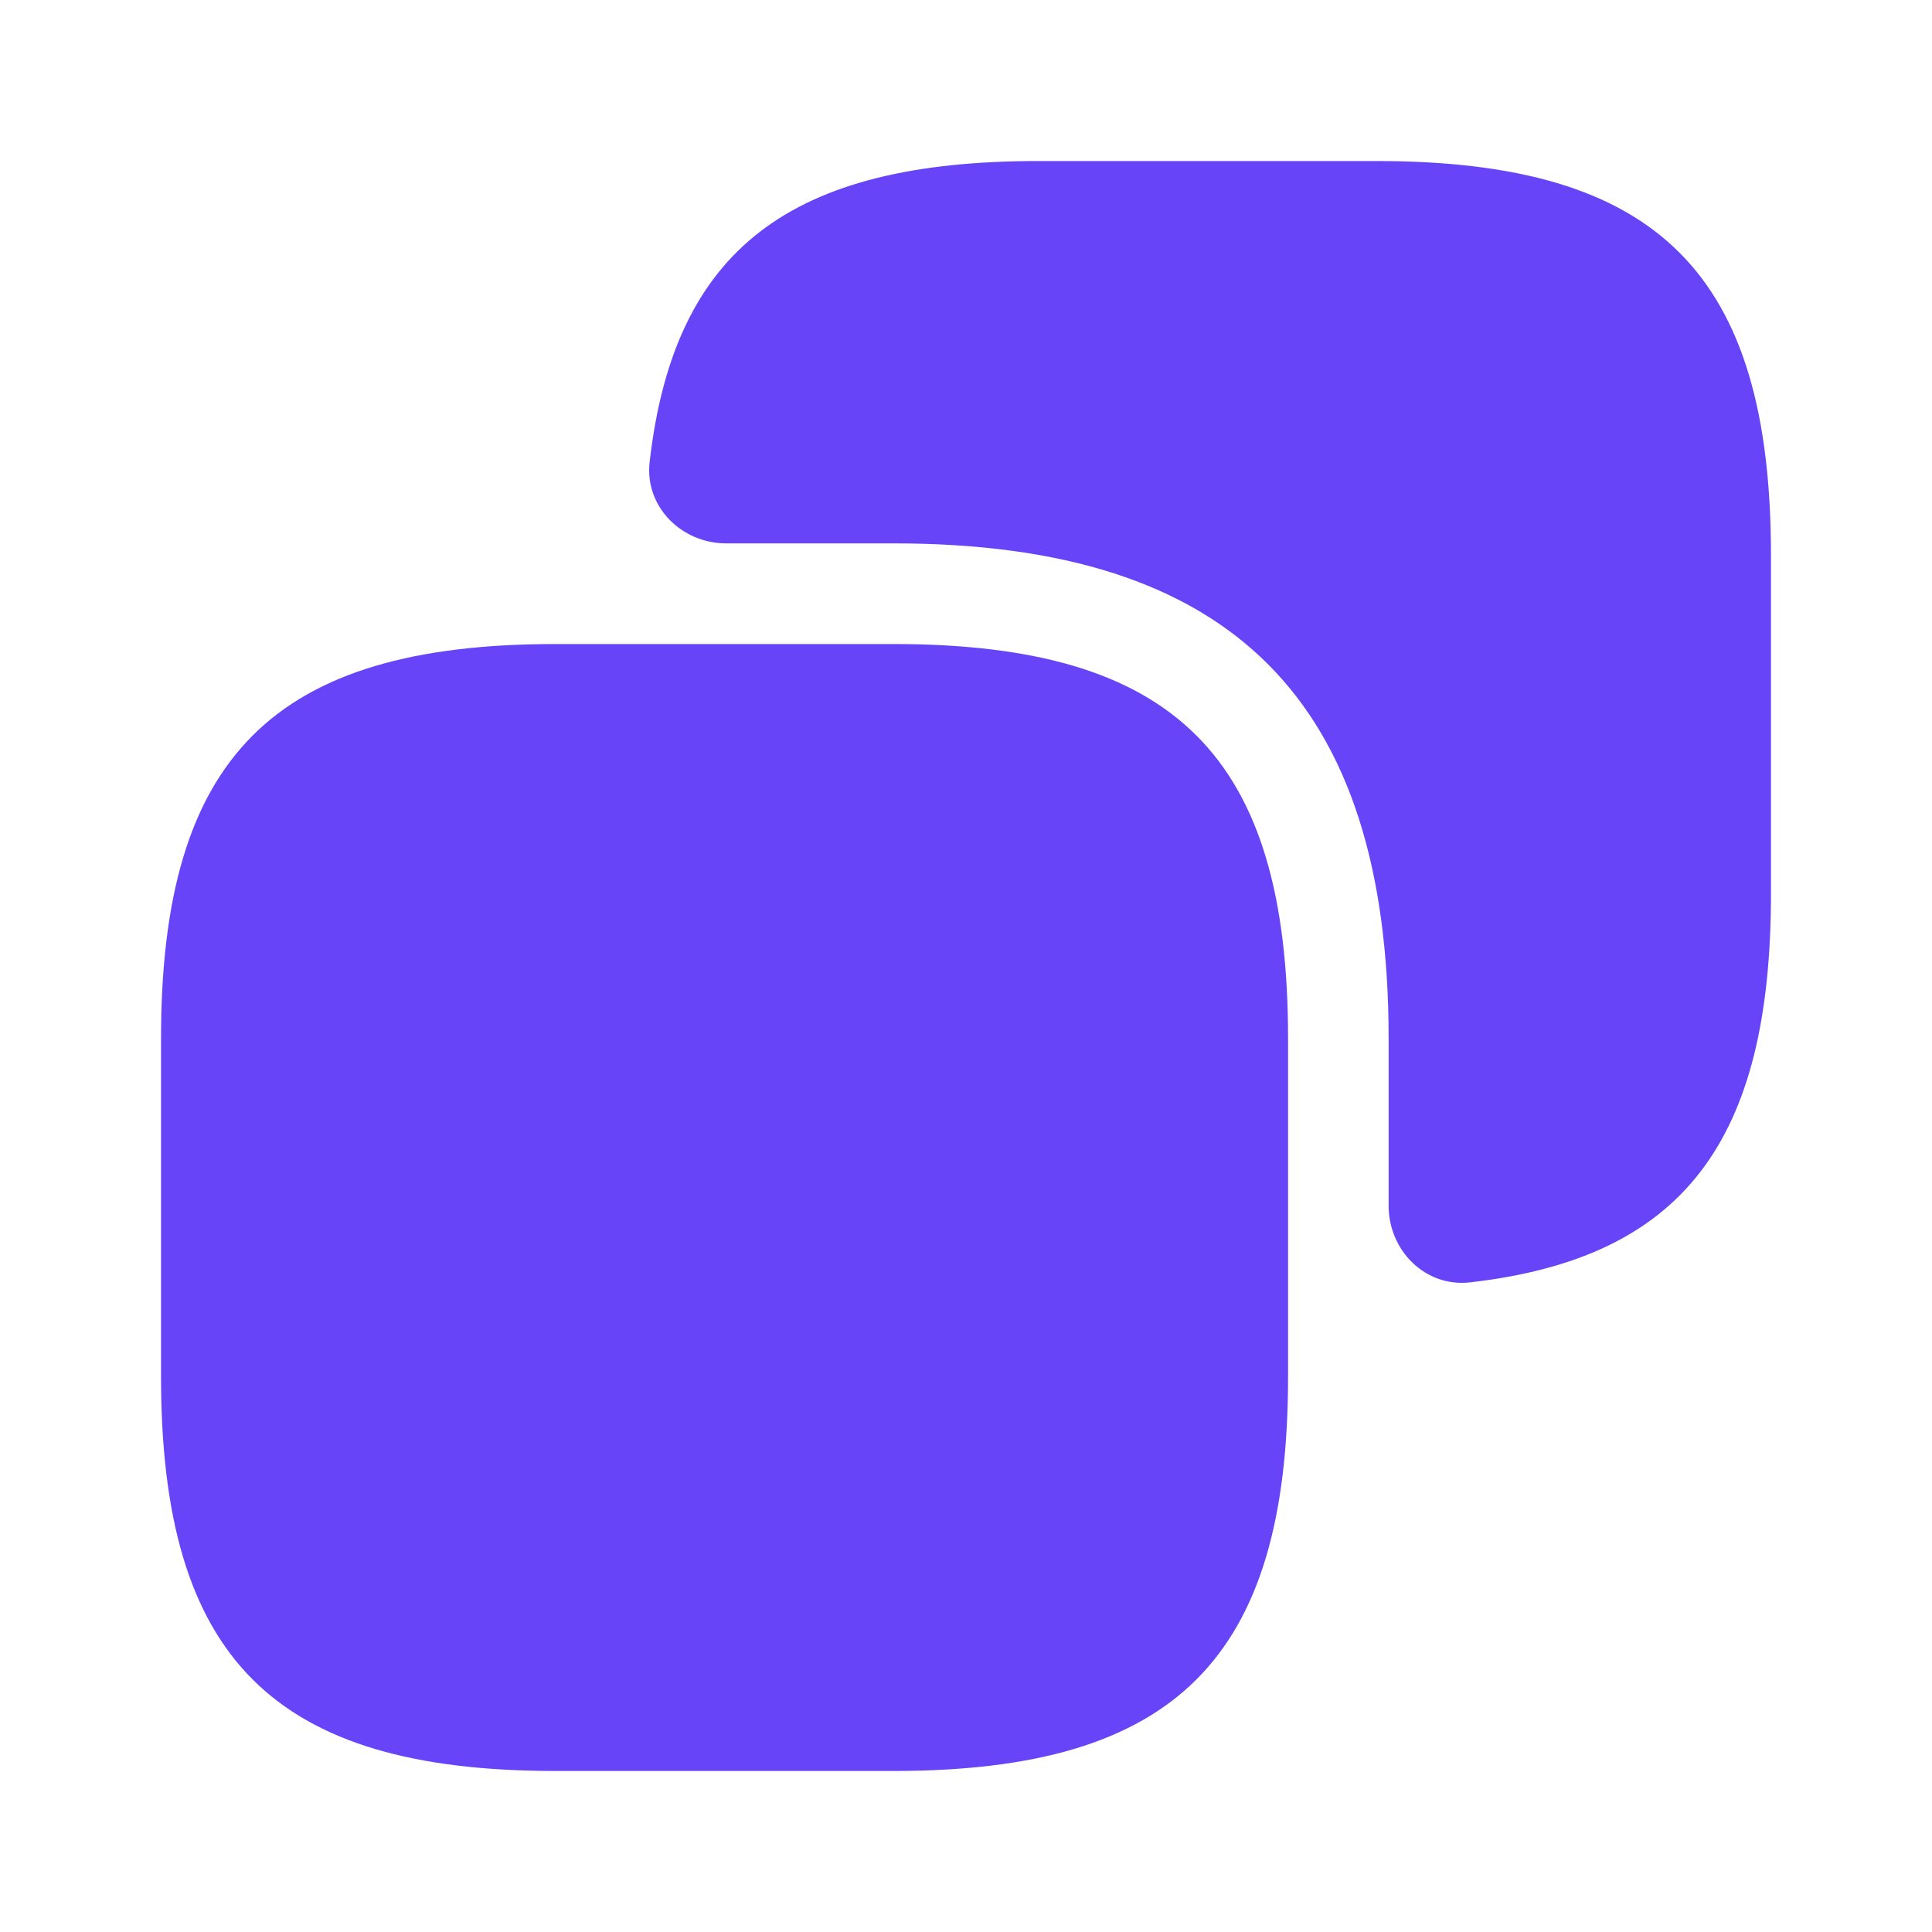
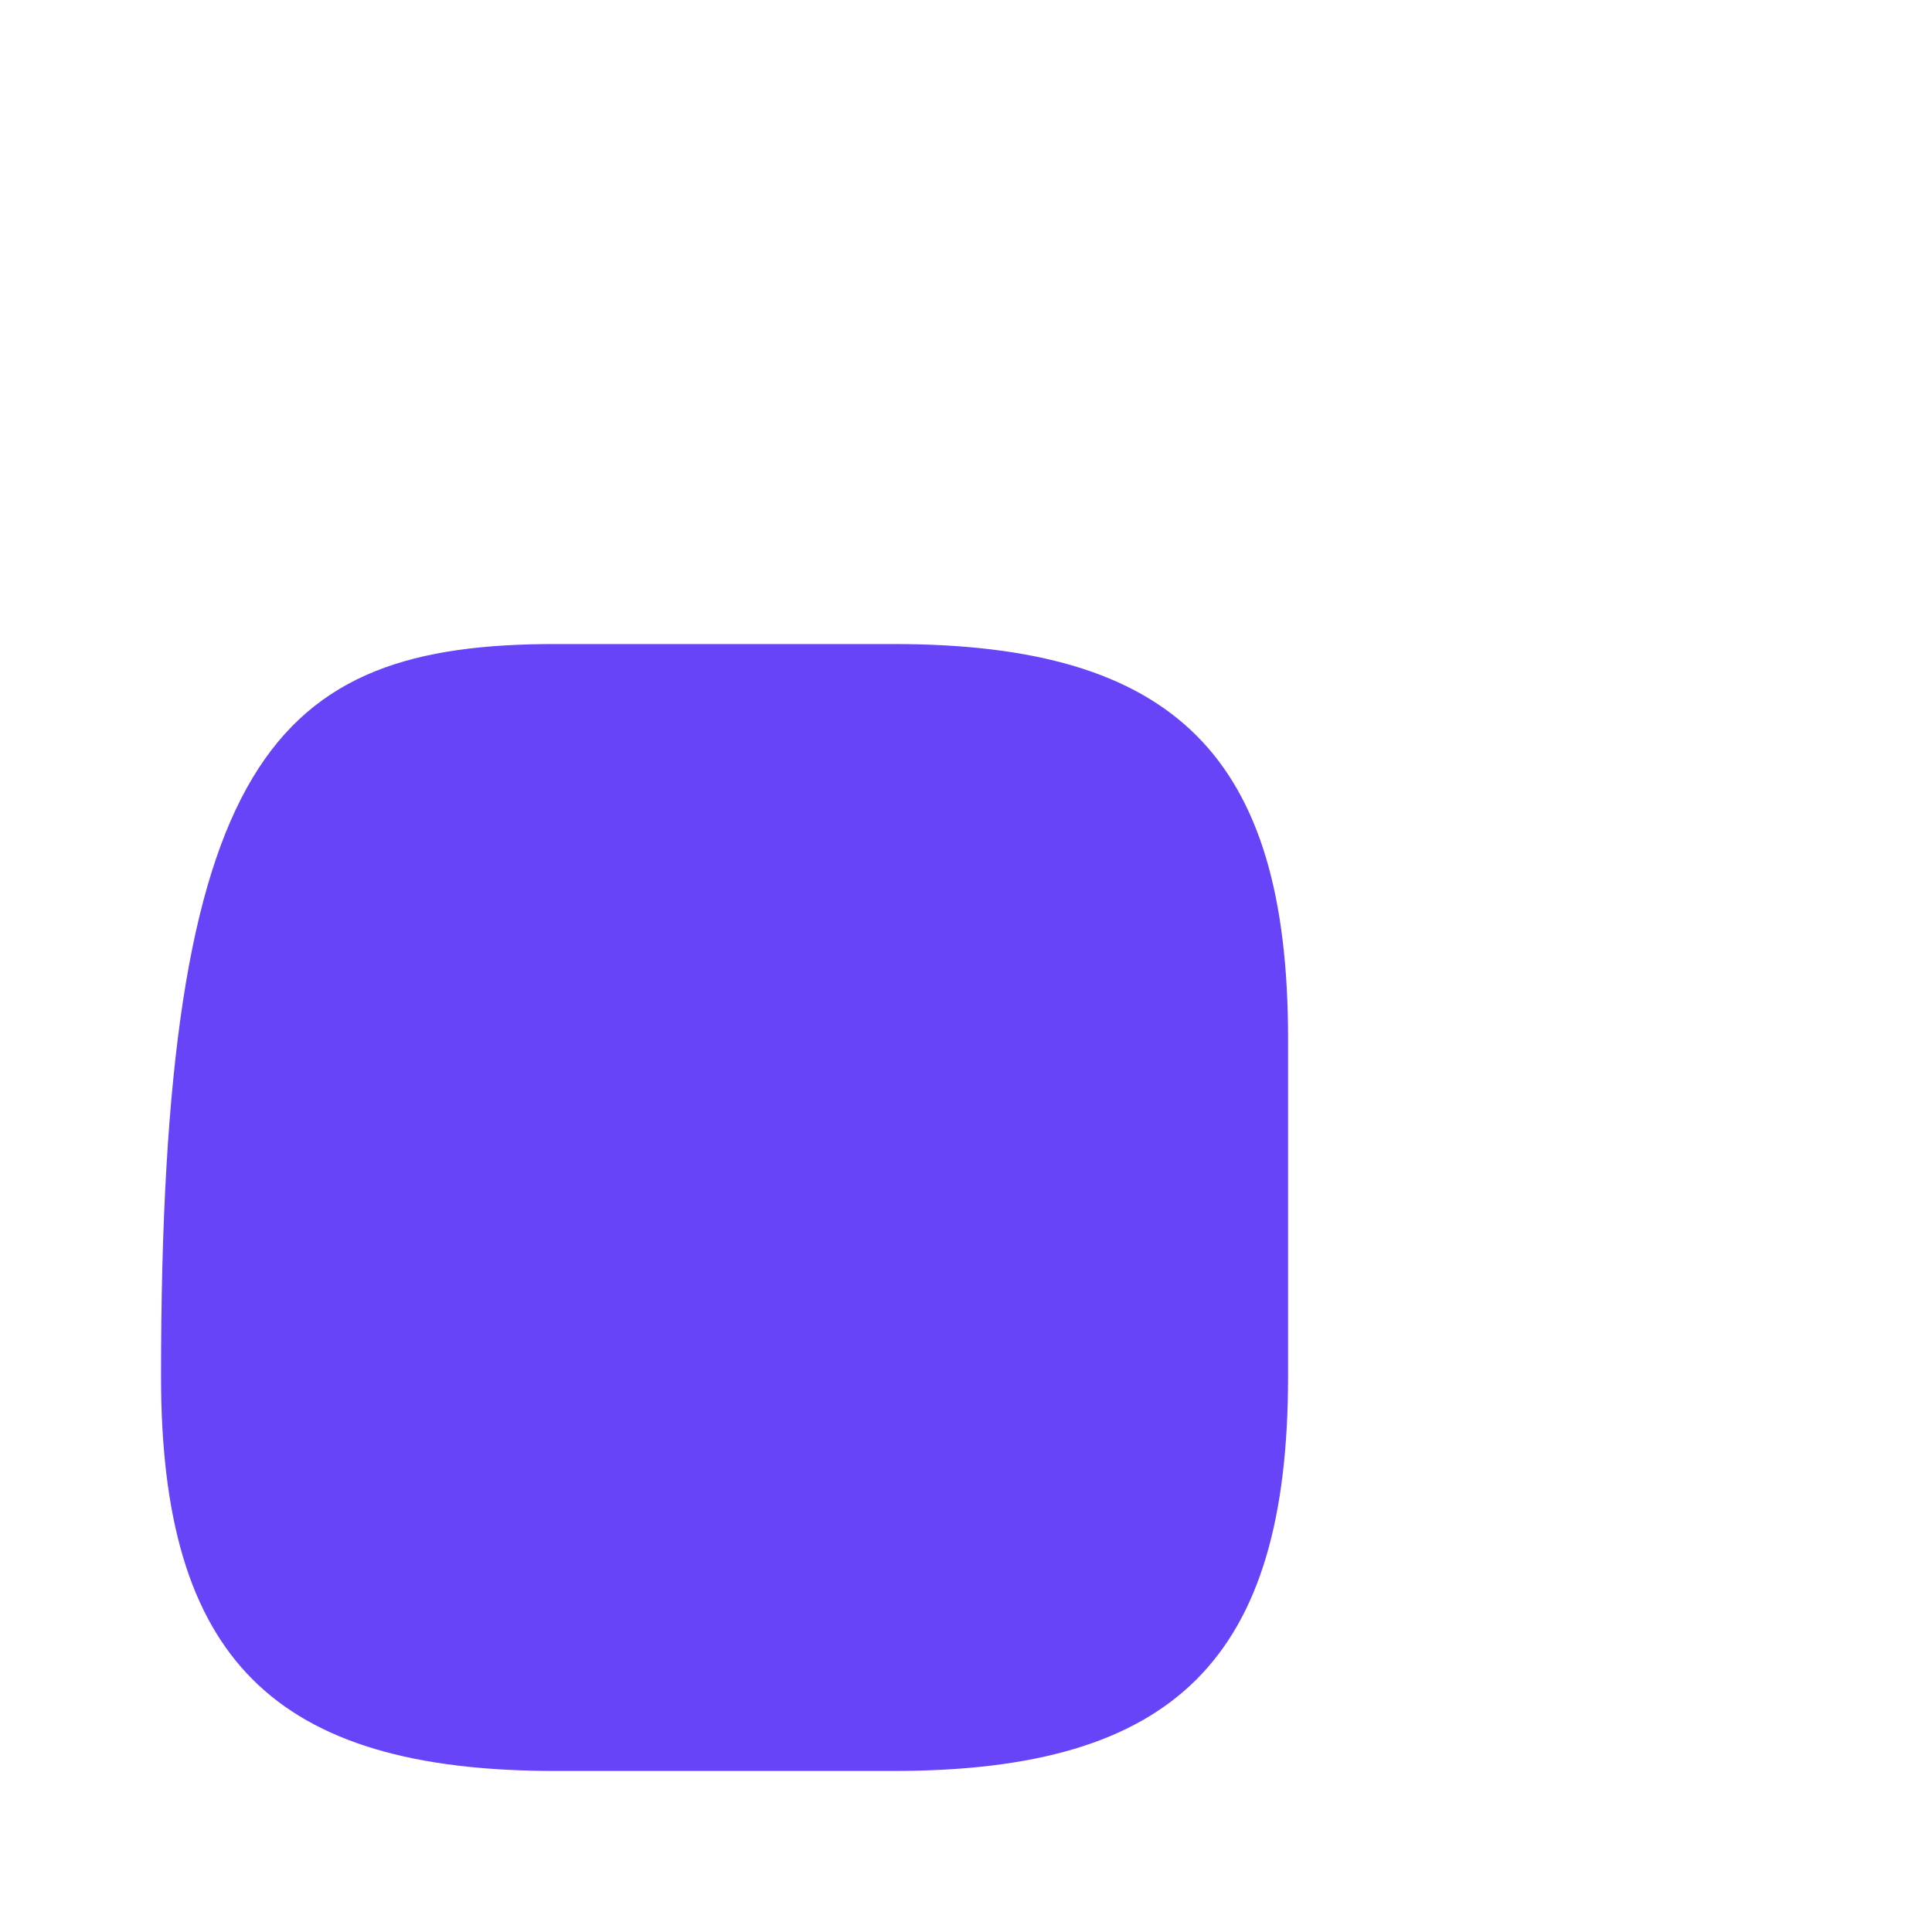
<svg xmlns="http://www.w3.org/2000/svg" width="20" height="20" viewBox="0 0 20 20" fill="none">
-   <path d="M13.334 10.75V14.25C13.334 17.167 12.167 18.333 9.25 18.333H5.75C2.834 18.333 1.667 17.167 1.667 14.25V10.75C1.667 7.833 2.834 6.667 5.75 6.667H9.25C12.167 6.667 13.334 7.833 13.334 10.75Z" fill="#6844F8" />
-   <path d="M14.25 1.667H10.75C8.181 1.667 6.976 2.578 6.725 4.783C6.672 5.244 7.054 5.625 7.518 5.625H9.25C12.75 5.625 14.375 7.25 14.375 10.75V12.482C14.375 12.946 14.756 13.328 15.217 13.275C17.421 13.024 18.333 11.819 18.333 9.25V5.75C18.333 2.833 17.166 1.667 14.25 1.667Z" fill="#6844F8" />
+   <path d="M13.334 10.75V14.25C13.334 17.167 12.167 18.333 9.25 18.333H5.75C2.834 18.333 1.667 17.167 1.667 14.25C1.667 7.833 2.834 6.667 5.75 6.667H9.25C12.167 6.667 13.334 7.833 13.334 10.75Z" fill="#6844F8" />
</svg>